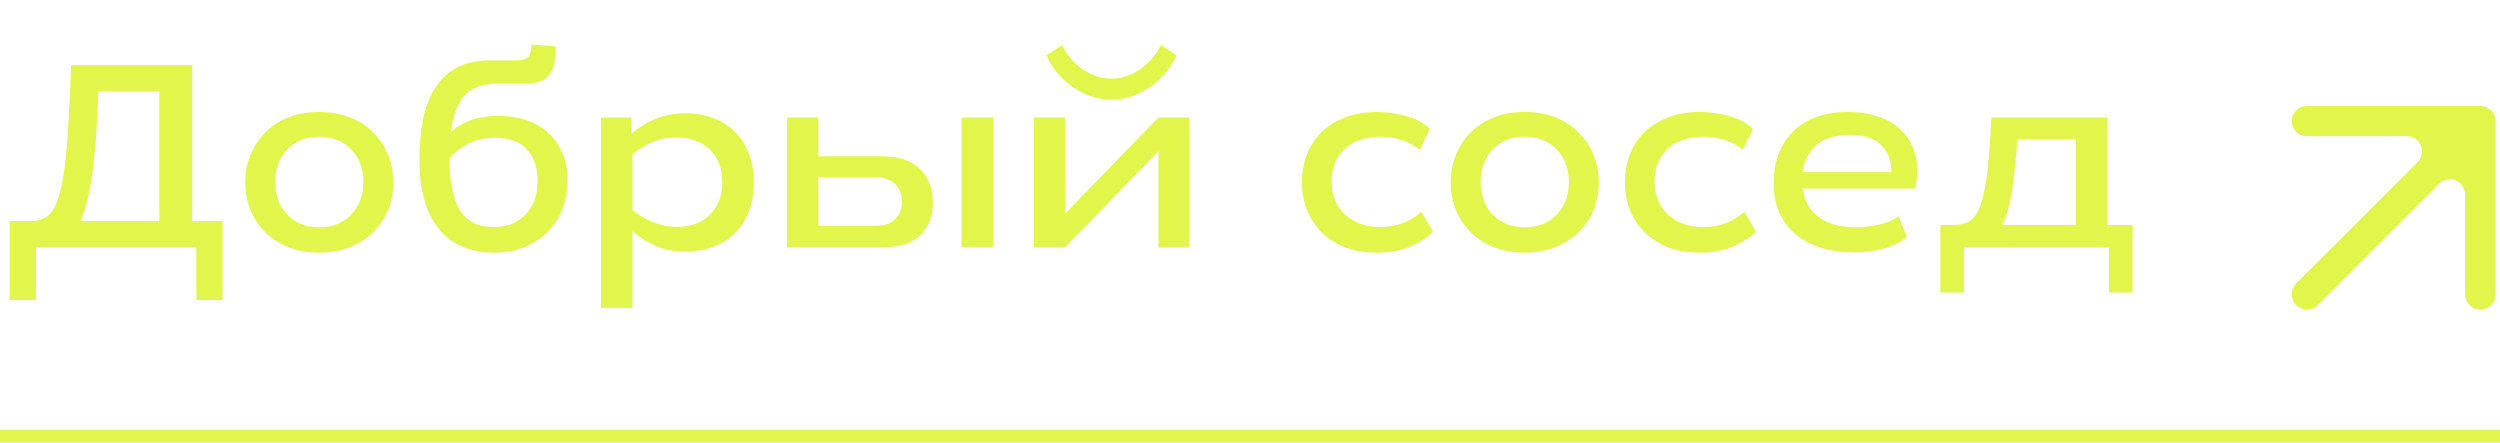
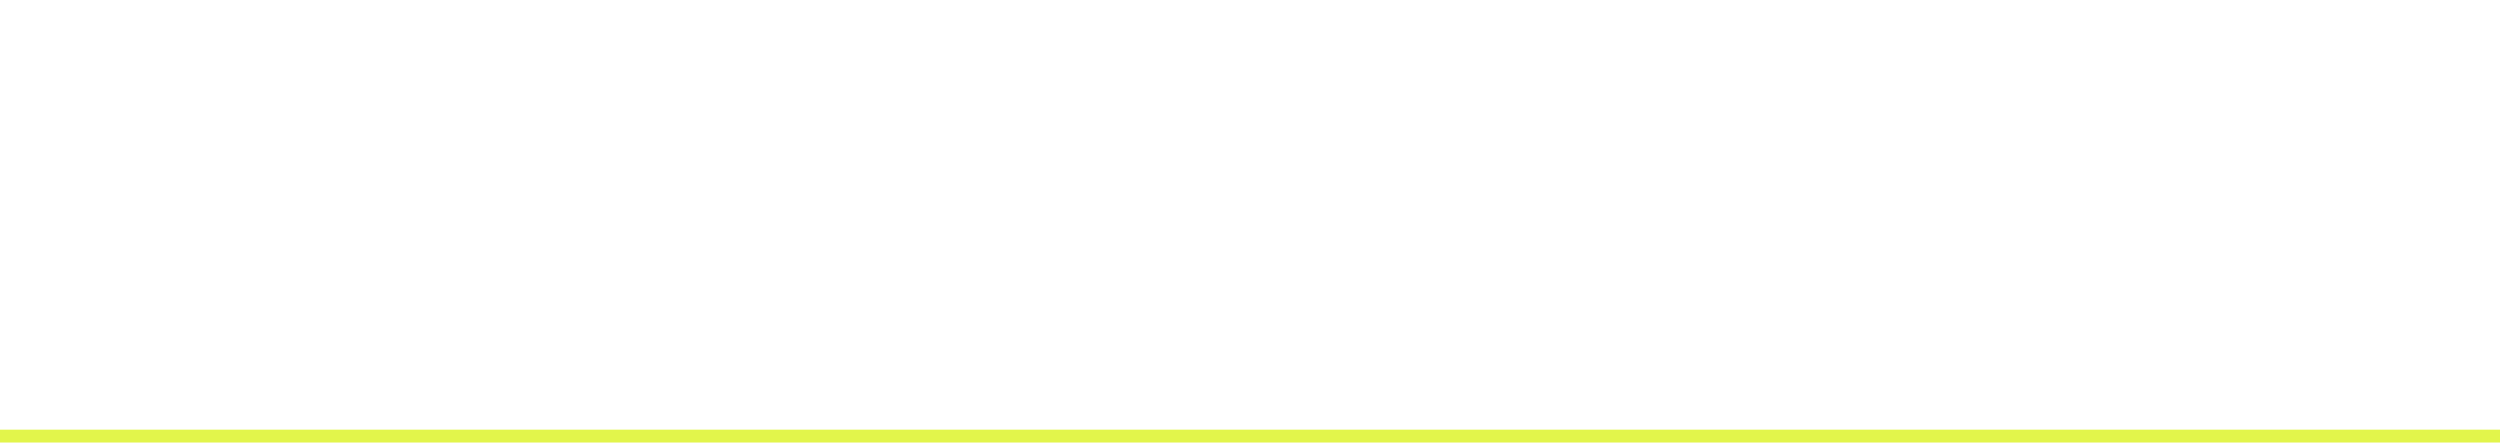
<svg xmlns="http://www.w3.org/2000/svg" width="192" height="34" viewBox="0 0 192 34" fill="none">
-   <path d="M14.76 5V16.98H17.1V23.04H15.08V19H2.76V23.04H0.74V16.98H2.34C2.913 16.98 3.367 16.84 3.7 16.56C4.047 16.267 4.327 15.747 4.54 15C4.833 13.96 5.04 12.6 5.16 10.92C5.28 9.24 5.38 7.267 5.46 5H14.76ZM12.24 16.98V7.02H7.56C7.52 7.753 7.48 8.56 7.44 9.44C7.4 10.307 7.333 11.187 7.24 12.08C7.16 12.96 7.033 13.827 6.86 14.68C6.7 15.52 6.473 16.287 6.18 16.98H12.24ZM24.512 10.5C23.965 10.5 23.479 10.593 23.052 10.78C22.639 10.967 22.285 11.22 21.992 11.54C21.712 11.847 21.499 12.213 21.352 12.64C21.205 13.053 21.132 13.5 21.132 13.98C21.132 14.447 21.205 14.893 21.352 15.32C21.499 15.733 21.712 16.1 21.992 16.42C22.285 16.74 22.639 16.993 23.052 17.18C23.479 17.367 23.965 17.46 24.512 17.46C25.059 17.46 25.545 17.367 25.972 17.18C26.399 16.993 26.752 16.74 27.032 16.42C27.325 16.1 27.545 15.733 27.692 15.32C27.839 14.893 27.912 14.447 27.912 13.98C27.912 13.5 27.839 13.053 27.692 12.64C27.545 12.213 27.325 11.847 27.032 11.54C26.752 11.22 26.399 10.967 25.972 10.78C25.545 10.593 25.059 10.5 24.512 10.5ZM18.832 14C18.832 13.28 18.959 12.6 19.212 11.96C19.465 11.307 19.832 10.733 20.312 10.24C20.792 9.733 21.385 9.333 22.092 9.04C22.799 8.747 23.605 8.6 24.512 8.6C25.419 8.6 26.225 8.747 26.932 9.04C27.639 9.333 28.232 9.733 28.712 10.24C29.205 10.733 29.579 11.307 29.832 11.96C30.085 12.6 30.212 13.28 30.212 14C30.212 14.72 30.085 15.407 29.832 16.06C29.579 16.7 29.205 17.273 28.712 17.78C28.232 18.273 27.639 18.667 26.932 18.96C26.225 19.253 25.419 19.4 24.512 19.4C23.605 19.4 22.799 19.253 22.092 18.96C21.385 18.667 20.792 18.273 20.312 17.78C19.832 17.273 19.465 16.7 19.212 16.06C18.959 15.407 18.832 14.72 18.832 14ZM39.591 4.64C40.058 4.64 40.378 4.56 40.551 4.4C40.724 4.227 40.811 3.9 40.811 3.42L42.671 3.56C42.671 4.067 42.638 4.5 42.571 4.86C42.504 5.22 42.378 5.513 42.191 5.74C42.018 5.967 41.778 6.14 41.471 6.26C41.164 6.367 40.778 6.42 40.311 6.42H38.191C37.071 6.42 36.231 6.727 35.671 7.34C35.124 7.953 34.771 8.887 34.611 10.14C35.038 9.767 35.544 9.467 36.131 9.24C36.718 9.013 37.431 8.9 38.271 8.9C39.111 8.9 39.858 9.02 40.511 9.26C41.178 9.5 41.738 9.84 42.191 10.28C42.644 10.72 42.991 11.247 43.231 11.86C43.471 12.46 43.591 13.127 43.591 13.86C43.591 14.62 43.464 15.34 43.211 16.02C42.958 16.687 42.584 17.273 42.091 17.78C41.611 18.273 41.018 18.667 40.311 18.96C39.618 19.253 38.824 19.4 37.931 19.4C36.091 19.4 34.678 18.787 33.691 17.56C32.704 16.32 32.211 14.56 32.211 12.28C32.211 11.147 32.304 10.113 32.491 9.18C32.678 8.247 32.984 7.447 33.411 6.78C33.838 6.1 34.391 5.573 35.071 5.2C35.764 4.827 36.618 4.64 37.631 4.64H39.591ZM37.991 10.58C37.258 10.58 36.604 10.72 36.031 11C35.471 11.28 34.964 11.66 34.511 12.14V12.16C34.511 13.88 34.771 15.193 35.291 16.1C35.824 16.993 36.698 17.44 37.911 17.44C38.458 17.44 38.938 17.353 39.351 17.18C39.778 16.993 40.131 16.74 40.411 16.42C40.704 16.1 40.924 15.727 41.071 15.3C41.218 14.86 41.291 14.38 41.291 13.86C41.291 12.873 41.018 12.08 40.471 11.48C39.938 10.88 39.111 10.58 37.991 10.58ZM48.49 9.02V10.26C49.05 9.78 49.676 9.4 50.37 9.12C51.077 8.84 51.843 8.7 52.67 8.7C53.416 8.7 54.103 8.82 54.73 9.06C55.37 9.287 55.923 9.627 56.39 10.08C56.856 10.52 57.223 11.073 57.49 11.74C57.757 12.407 57.89 13.167 57.89 14.02C57.89 14.873 57.757 15.633 57.49 16.3C57.223 16.953 56.856 17.507 56.39 17.96C55.923 18.4 55.37 18.74 54.73 18.98C54.09 19.207 53.397 19.32 52.65 19.32C51.81 19.32 51.07 19.187 50.43 18.92C49.79 18.64 49.17 18.253 48.57 17.76V23.64H46.15V9.02H48.49ZM51.95 10.56C51.31 10.56 50.717 10.673 50.17 10.9C49.623 11.127 49.09 11.433 48.57 11.82V16.16C49.09 16.547 49.63 16.853 50.19 17.08C50.75 17.307 51.35 17.42 51.99 17.42C53.07 17.42 53.916 17.107 54.53 16.48C55.157 15.853 55.47 15.027 55.47 14C55.47 12.933 55.15 12.093 54.51 11.48C53.87 10.867 53.017 10.56 51.95 10.56ZM62.847 9.02V12H67.707C69 12 69.98 12.327 70.647 12.98C71.313 13.62 71.647 14.48 71.647 15.56C71.647 16.587 71.327 17.42 70.687 18.06C70.06 18.687 69.08 19 67.747 19H60.447V9.02H62.847ZM62.847 17.34H67.227C67.907 17.34 68.413 17.173 68.747 16.84C69.093 16.493 69.267 16.047 69.267 15.5C69.267 14.927 69.087 14.467 68.727 14.12C68.367 13.773 67.86 13.6 67.207 13.6H62.847V17.34ZM76.267 9.02V19H73.847V9.02H76.267ZM81.572 3.46C81.945 4.247 82.479 4.873 83.172 5.34C83.879 5.807 84.605 6.04 85.352 6.04C85.725 6.04 86.099 5.98 86.472 5.86C86.845 5.74 87.199 5.567 87.532 5.34C87.865 5.113 88.172 4.84 88.452 4.52C88.732 4.2 88.965 3.847 89.152 3.46L90.352 4.26C90.139 4.74 89.852 5.193 89.492 5.62C89.145 6.033 88.752 6.393 88.312 6.7C87.872 6.993 87.399 7.227 86.892 7.4C86.385 7.573 85.872 7.66 85.352 7.66C84.832 7.66 84.319 7.573 83.812 7.4C83.319 7.227 82.852 6.993 82.412 6.7C81.972 6.393 81.572 6.033 81.212 5.62C80.865 5.193 80.585 4.74 80.372 4.26L81.572 3.46ZM81.792 9.02V16.42L88.972 9.02H91.352V19H88.972V11.6L81.792 19H79.392V9.02H81.792ZM109.044 11.5C108.564 11.127 108.064 10.867 107.544 10.72C107.038 10.573 106.531 10.5 106.024 10.5C105.398 10.5 104.844 10.593 104.364 10.78C103.898 10.953 103.504 11.2 103.184 11.52C102.878 11.827 102.644 12.193 102.484 12.62C102.338 13.033 102.264 13.473 102.264 13.94C102.264 14.42 102.344 14.873 102.504 15.3C102.664 15.713 102.898 16.08 103.204 16.4C103.524 16.72 103.918 16.973 104.384 17.16C104.851 17.347 105.398 17.44 106.024 17.44C106.611 17.44 107.164 17.347 107.684 17.16C108.204 16.973 108.698 16.68 109.164 16.28L110.064 17.8C109.558 18.267 108.951 18.653 108.244 18.96C107.551 19.253 106.711 19.4 105.724 19.4C104.778 19.4 103.944 19.253 103.224 18.96C102.518 18.667 101.924 18.273 101.444 17.78C100.964 17.273 100.598 16.693 100.344 16.04C100.104 15.387 99.984 14.7 99.984 13.98C99.984 13.273 100.104 12.593 100.344 11.94C100.584 11.287 100.944 10.713 101.424 10.22C101.918 9.727 102.524 9.333 103.244 9.04C103.964 8.747 104.804 8.6 105.764 8.6C106.484 8.6 107.211 8.7 107.944 8.9C108.678 9.087 109.304 9.42 109.824 9.9L109.044 11.5ZM117.09 10.5C116.543 10.5 116.057 10.593 115.63 10.78C115.217 10.967 114.863 11.22 114.57 11.54C114.29 11.847 114.077 12.213 113.93 12.64C113.783 13.053 113.71 13.5 113.71 13.98C113.71 14.447 113.783 14.893 113.93 15.32C114.077 15.733 114.29 16.1 114.57 16.42C114.863 16.74 115.217 16.993 115.63 17.18C116.057 17.367 116.543 17.46 117.09 17.46C117.637 17.46 118.123 17.367 118.55 17.18C118.977 16.993 119.33 16.74 119.61 16.42C119.903 16.1 120.123 15.733 120.27 15.32C120.417 14.893 120.49 14.447 120.49 13.98C120.49 13.5 120.417 13.053 120.27 12.64C120.123 12.213 119.903 11.847 119.61 11.54C119.33 11.22 118.977 10.967 118.55 10.78C118.123 10.593 117.637 10.5 117.09 10.5ZM111.41 14C111.41 13.28 111.537 12.6 111.79 11.96C112.043 11.307 112.41 10.733 112.89 10.24C113.37 9.733 113.963 9.333 114.67 9.04C115.377 8.747 116.183 8.6 117.09 8.6C117.997 8.6 118.803 8.747 119.51 9.04C120.217 9.333 120.81 9.733 121.29 10.24C121.783 10.733 122.157 11.307 122.41 11.96C122.663 12.6 122.79 13.28 122.79 14C122.79 14.72 122.663 15.407 122.41 16.06C122.157 16.7 121.783 17.273 121.29 17.78C120.81 18.273 120.217 18.667 119.51 18.96C118.803 19.253 117.997 19.4 117.09 19.4C116.183 19.4 115.377 19.253 114.67 18.96C113.963 18.667 113.37 18.273 112.89 17.78C112.41 17.273 112.043 16.7 111.79 16.06C111.537 15.407 111.41 14.72 111.41 14ZM133.849 11.5C133.369 11.127 132.869 10.867 132.349 10.72C131.842 10.573 131.336 10.5 130.829 10.5C130.202 10.5 129.649 10.593 129.169 10.78C128.702 10.953 128.309 11.2 127.989 11.52C127.682 11.827 127.449 12.193 127.289 12.62C127.142 13.033 127.069 13.473 127.069 13.94C127.069 14.42 127.149 14.873 127.309 15.3C127.469 15.713 127.702 16.08 128.009 16.4C128.329 16.72 128.722 16.973 129.189 17.16C129.656 17.347 130.202 17.44 130.829 17.44C131.416 17.44 131.969 17.347 132.489 17.16C133.009 16.973 133.502 16.68 133.969 16.28L134.869 17.8C134.362 18.267 133.756 18.653 133.049 18.96C132.356 19.253 131.516 19.4 130.529 19.4C129.582 19.4 128.749 19.253 128.029 18.96C127.322 18.667 126.729 18.273 126.249 17.78C125.769 17.273 125.402 16.693 125.149 16.04C124.909 15.387 124.789 14.7 124.789 13.98C124.789 13.273 124.909 12.593 125.149 11.94C125.389 11.287 125.749 10.713 126.229 10.22C126.722 9.727 127.329 9.333 128.049 9.04C128.769 8.747 129.609 8.6 130.569 8.6C131.289 8.6 132.016 8.7 132.749 8.9C133.482 9.087 134.109 9.42 134.629 9.9L133.849 11.5ZM138.435 14.48C138.502 15 138.655 15.453 138.895 15.84C139.135 16.213 139.435 16.52 139.795 16.76C140.168 17 140.588 17.18 141.055 17.3C141.522 17.407 142.022 17.46 142.555 17.46C143.168 17.46 143.768 17.387 144.355 17.24C144.955 17.093 145.442 16.887 145.815 16.62L146.455 18.2C145.948 18.613 145.342 18.913 144.635 19.1C143.928 19.287 143.175 19.38 142.375 19.38C141.522 19.38 140.722 19.273 139.975 19.06C139.228 18.847 138.575 18.52 138.015 18.08C137.455 17.64 137.015 17.087 136.695 16.42C136.375 15.74 136.215 14.94 136.215 14.02C136.215 13.26 136.335 12.553 136.575 11.9C136.815 11.233 137.168 10.66 137.635 10.18C138.115 9.687 138.708 9.3 139.415 9.02C140.135 8.74 140.968 8.6 141.915 8.6C142.768 8.6 143.522 8.713 144.175 8.94C144.842 9.153 145.402 9.46 145.855 9.86C146.308 10.26 146.655 10.733 146.895 11.28C147.135 11.827 147.255 12.427 147.255 13.08C147.255 13.56 147.195 14.027 147.075 14.48H138.435ZM142.055 10.36C140.935 10.36 140.075 10.627 139.475 11.16C138.888 11.693 138.542 12.38 138.435 13.22H145.255V13.12C145.255 12.32 144.995 11.66 144.475 11.14C143.955 10.62 143.148 10.36 142.055 10.36ZM161.821 9.02V17.28H163.781V22.46H161.961V19H150.841V22.46H149.021V17.28H149.941C150.501 17.28 150.935 17.187 151.241 17C151.561 16.8 151.828 16.44 152.041 15.92C152.321 15.2 152.521 14.247 152.641 13.06C152.761 11.873 152.861 10.527 152.941 9.02H161.821ZM154.941 10.7C154.835 12.113 154.701 13.387 154.541 14.52C154.381 15.64 154.128 16.56 153.781 17.28H159.421V10.7H154.941Z" fill="#E2F54B" />
-   <path d="M176 9.289C176 9.6 176.123 9.898 176.343 10.118C176.563 10.338 176.861 10.461 177.172 10.461H184.843C185.074 10.462 185.299 10.531 185.491 10.659C185.683 10.787 185.833 10.969 185.922 11.182C186.01 11.395 186.034 11.63 185.99 11.857C185.946 12.083 185.836 12.291 185.674 12.456L176.341 21.781C176.232 21.89 176.146 22.02 176.088 22.163C176.029 22.305 175.999 22.458 176 22.612C176.002 22.922 176.127 23.218 176.346 23.436C176.566 23.654 176.863 23.776 177.172 23.776C177.326 23.776 177.479 23.747 177.621 23.688C177.764 23.63 177.894 23.544 178.003 23.435L187.328 14.11C187.493 13.948 187.701 13.838 187.928 13.794C188.154 13.75 188.389 13.774 188.602 13.863C188.815 13.951 188.997 14.101 189.125 14.293C189.253 14.485 189.322 14.71 189.323 14.941V22.612C189.325 22.922 189.45 23.218 189.669 23.436C189.889 23.654 190.185 23.776 190.495 23.776C190.804 23.776 191.101 23.654 191.321 23.436C191.54 23.218 191.664 22.922 191.667 22.612V9.314C191.667 9.003 191.543 8.705 191.323 8.486C191.104 8.266 190.806 8.142 190.495 8.142H177.197C177.043 8.139 176.89 8.166 176.746 8.222C176.603 8.278 176.472 8.361 176.361 8.468C176.25 8.574 176.161 8.702 176.099 8.843C176.037 8.984 176.003 9.135 176 9.289Z" fill="#E2F54B" />
  <path d="M192 33H0V35H192V33Z" fill="#E2F54B" mask="url(#path-1-inside-1_1165_459)" />
</svg>